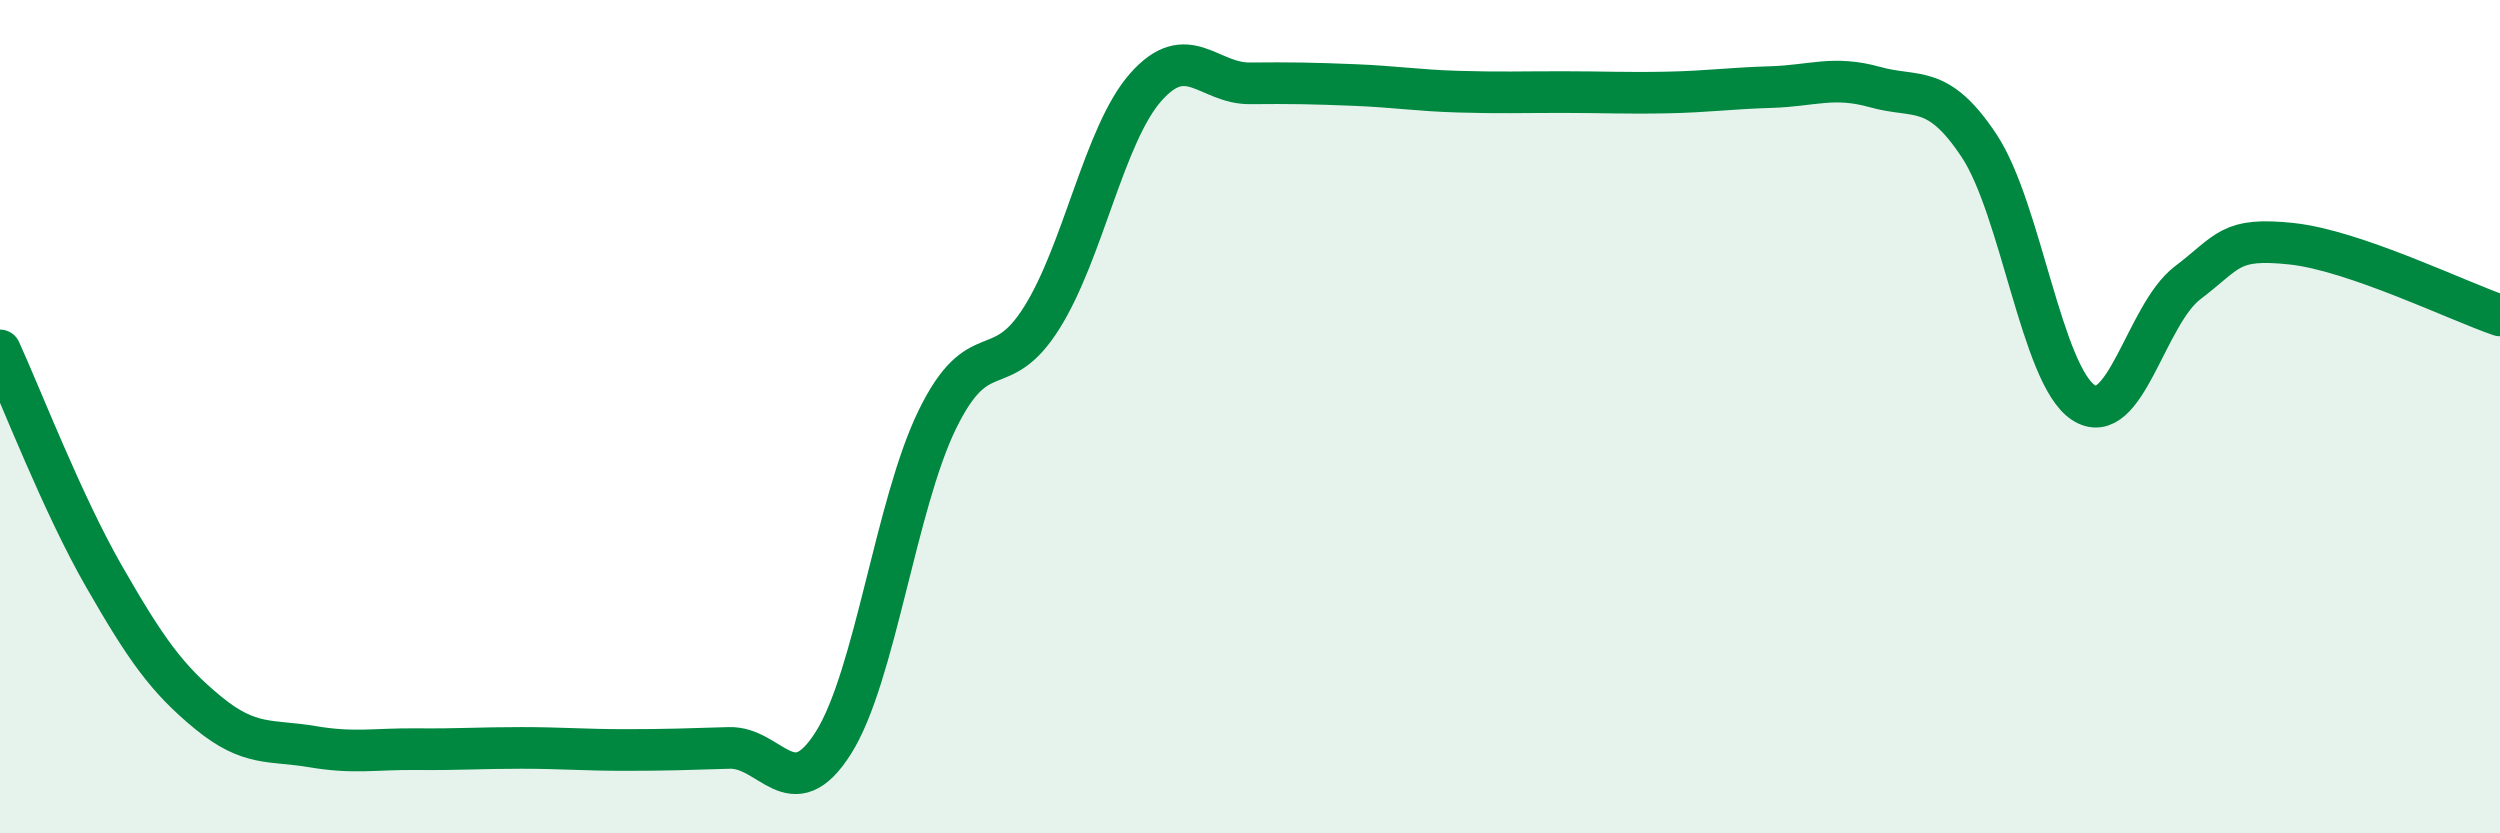
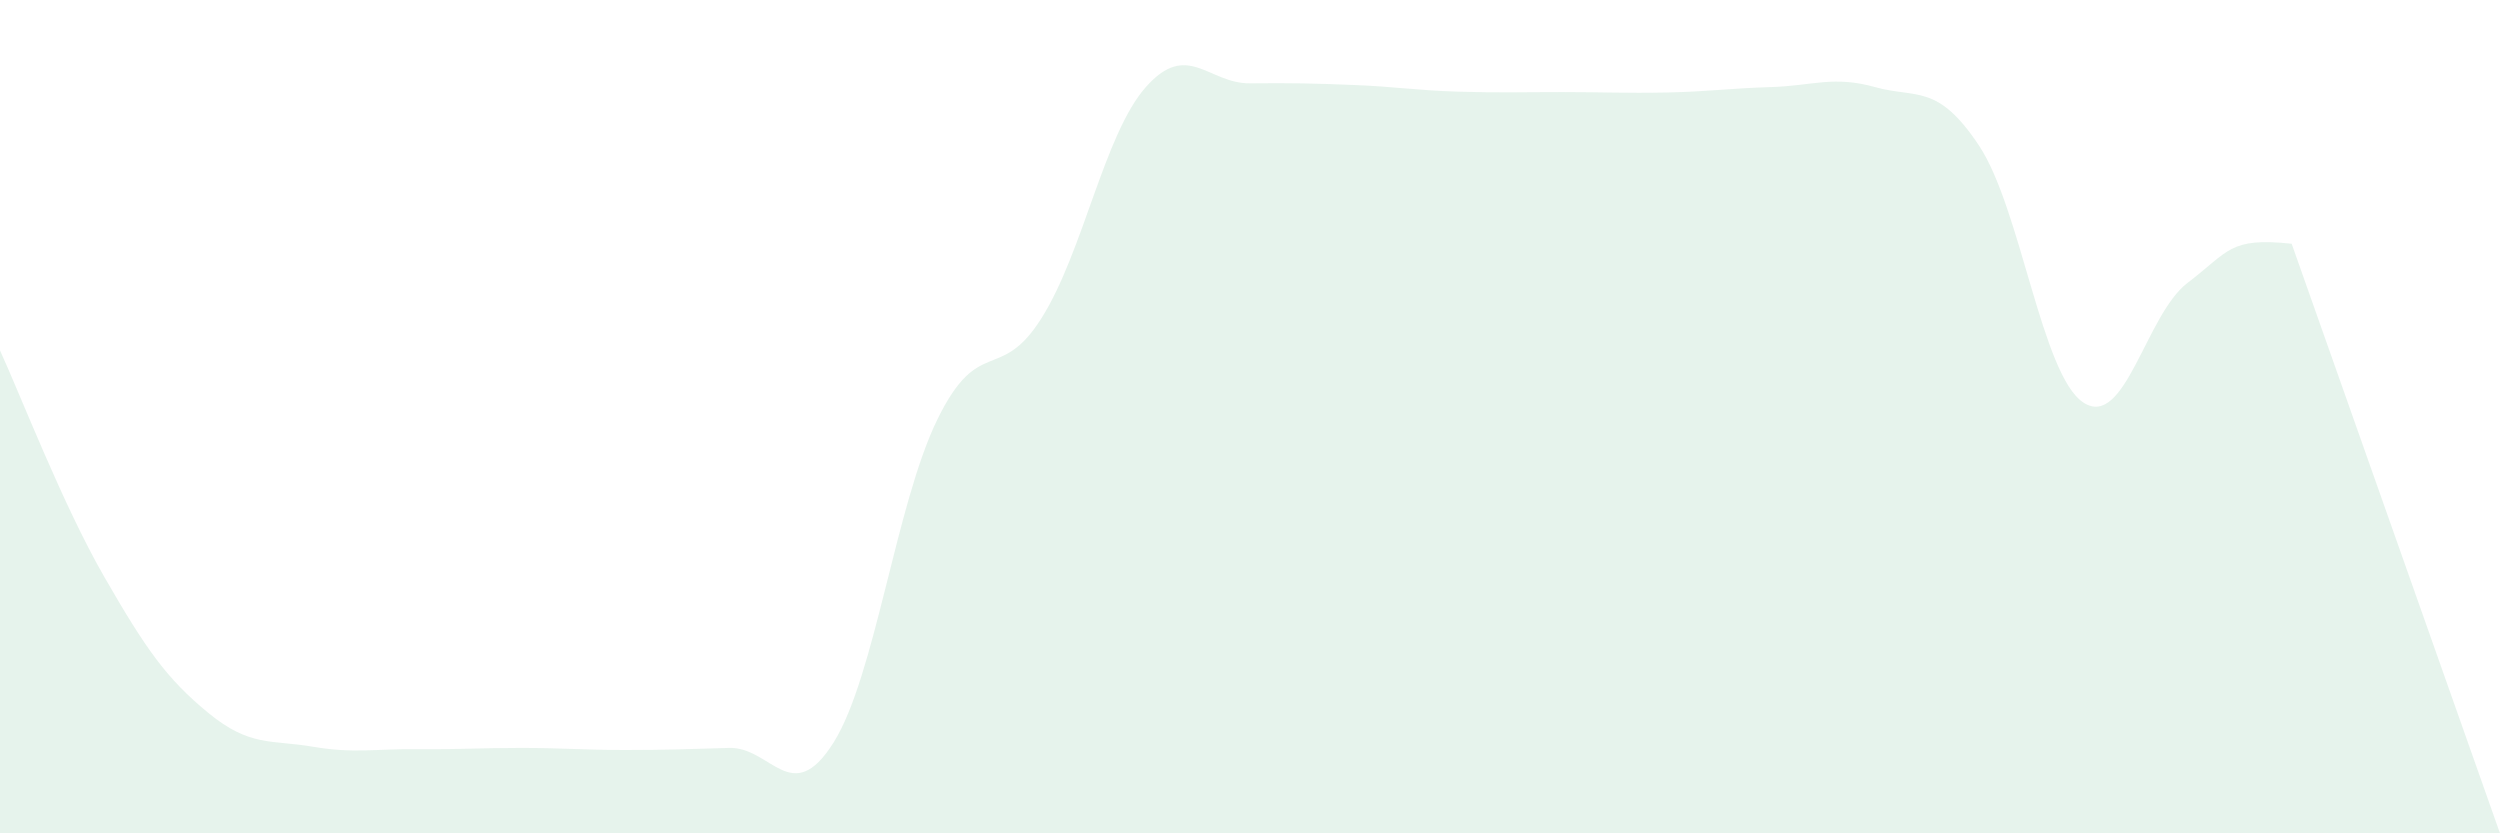
<svg xmlns="http://www.w3.org/2000/svg" width="60" height="20" viewBox="0 0 60 20">
-   <path d="M 0,8.41 C 0.5,9.5 1.5,12.1 2.5,13.84 C 3.5,15.58 4,16.29 5,17.11 C 6,17.93 6.5,17.75 7.5,17.92 C 8.5,18.09 9,17.97 10,17.98 C 11,17.99 11.5,17.95 12.5,17.95 C 13.5,17.95 14,18 15,18 C 16,18 16.5,17.98 17.5,17.95 C 18.5,17.92 19,19.41 20,17.83 C 21,16.25 21.5,12.1 22.5,10.06 C 23.5,8.02 24,9.22 25,7.63 C 26,6.04 26.5,3.22 27.5,2.09 C 28.5,0.96 29,2.01 30,2 C 31,1.99 31.5,2 32.5,2.04 C 33.5,2.08 34,2.17 35,2.2 C 36,2.23 36.5,2.21 37.5,2.21 C 38.5,2.21 39,2.24 40,2.22 C 41,2.2 41.5,2.12 42.5,2.09 C 43.5,2.06 44,1.81 45,2.09 C 46,2.37 46.5,1.99 47.5,3.5 C 48.5,5.01 49,9 50,9.66 C 51,10.32 51.5,7.55 52.5,6.79 C 53.5,6.03 53.5,5.69 55,5.85 C 56.5,6.01 59,7.23 60,7.57L60 20L0 20Z" fill="#008740" opacity="0.1" stroke-linecap="round" stroke-linejoin="round" />
-   <path d="M 0,8.41 C 0.5,9.5 1.5,12.1 2.5,13.84 C 3.5,15.58 4,16.29 5,17.11 C 6,17.93 6.5,17.75 7.5,17.92 C 8.5,18.09 9,17.97 10,17.98 C 11,17.99 11.5,17.95 12.5,17.95 C 13.5,17.95 14,18 15,18 C 16,18 16.5,17.98 17.5,17.95 C 18.5,17.92 19,19.41 20,17.83 C 21,16.25 21.5,12.1 22.5,10.06 C 23.5,8.02 24,9.22 25,7.63 C 26,6.04 26.5,3.22 27.5,2.09 C 28.5,0.96 29,2.01 30,2 C 31,1.99 31.5,2 32.5,2.04 C 33.5,2.08 34,2.17 35,2.2 C 36,2.23 36.5,2.21 37.5,2.21 C 38.5,2.21 39,2.24 40,2.22 C 41,2.2 41.5,2.12 42.5,2.09 C 43.5,2.06 44,1.81 45,2.09 C 46,2.37 46.5,1.99 47.5,3.5 C 48.5,5.01 49,9 50,9.66 C 51,10.32 51.5,7.55 52.5,6.79 C 53.5,6.03 53.5,5.69 55,5.85 C 56.5,6.01 59,7.23 60,7.57" stroke="#008740" stroke-width="1" fill="none" stroke-linecap="round" stroke-linejoin="round" />
+   <path d="M 0,8.41 C 0.5,9.5 1.5,12.1 2.5,13.84 C 3.5,15.58 4,16.29 5,17.11 C 6,17.93 6.5,17.75 7.5,17.92 C 8.5,18.09 9,17.97 10,17.98 C 11,17.99 11.5,17.95 12.5,17.95 C 13.5,17.95 14,18 15,18 C 16,18 16.5,17.98 17.5,17.95 C 18.5,17.92 19,19.41 20,17.83 C 21,16.25 21.5,12.1 22.5,10.06 C 23.5,8.02 24,9.22 25,7.63 C 26,6.04 26.5,3.22 27.5,2.09 C 28.5,0.96 29,2.01 30,2 C 31,1.99 31.5,2 32.5,2.04 C 33.5,2.08 34,2.17 35,2.2 C 36,2.23 36.5,2.21 37.5,2.21 C 38.5,2.21 39,2.24 40,2.22 C 41,2.2 41.5,2.12 42.5,2.09 C 43.5,2.06 44,1.81 45,2.09 C 46,2.37 46.5,1.99 47.5,3.5 C 48.5,5.01 49,9 50,9.66 C 51,10.32 51.5,7.55 52.5,6.79 C 53.5,6.03 53.5,5.69 55,5.85 L60 20L0 20Z" fill="#008740" opacity="0.1" stroke-linecap="round" stroke-linejoin="round" />
</svg>